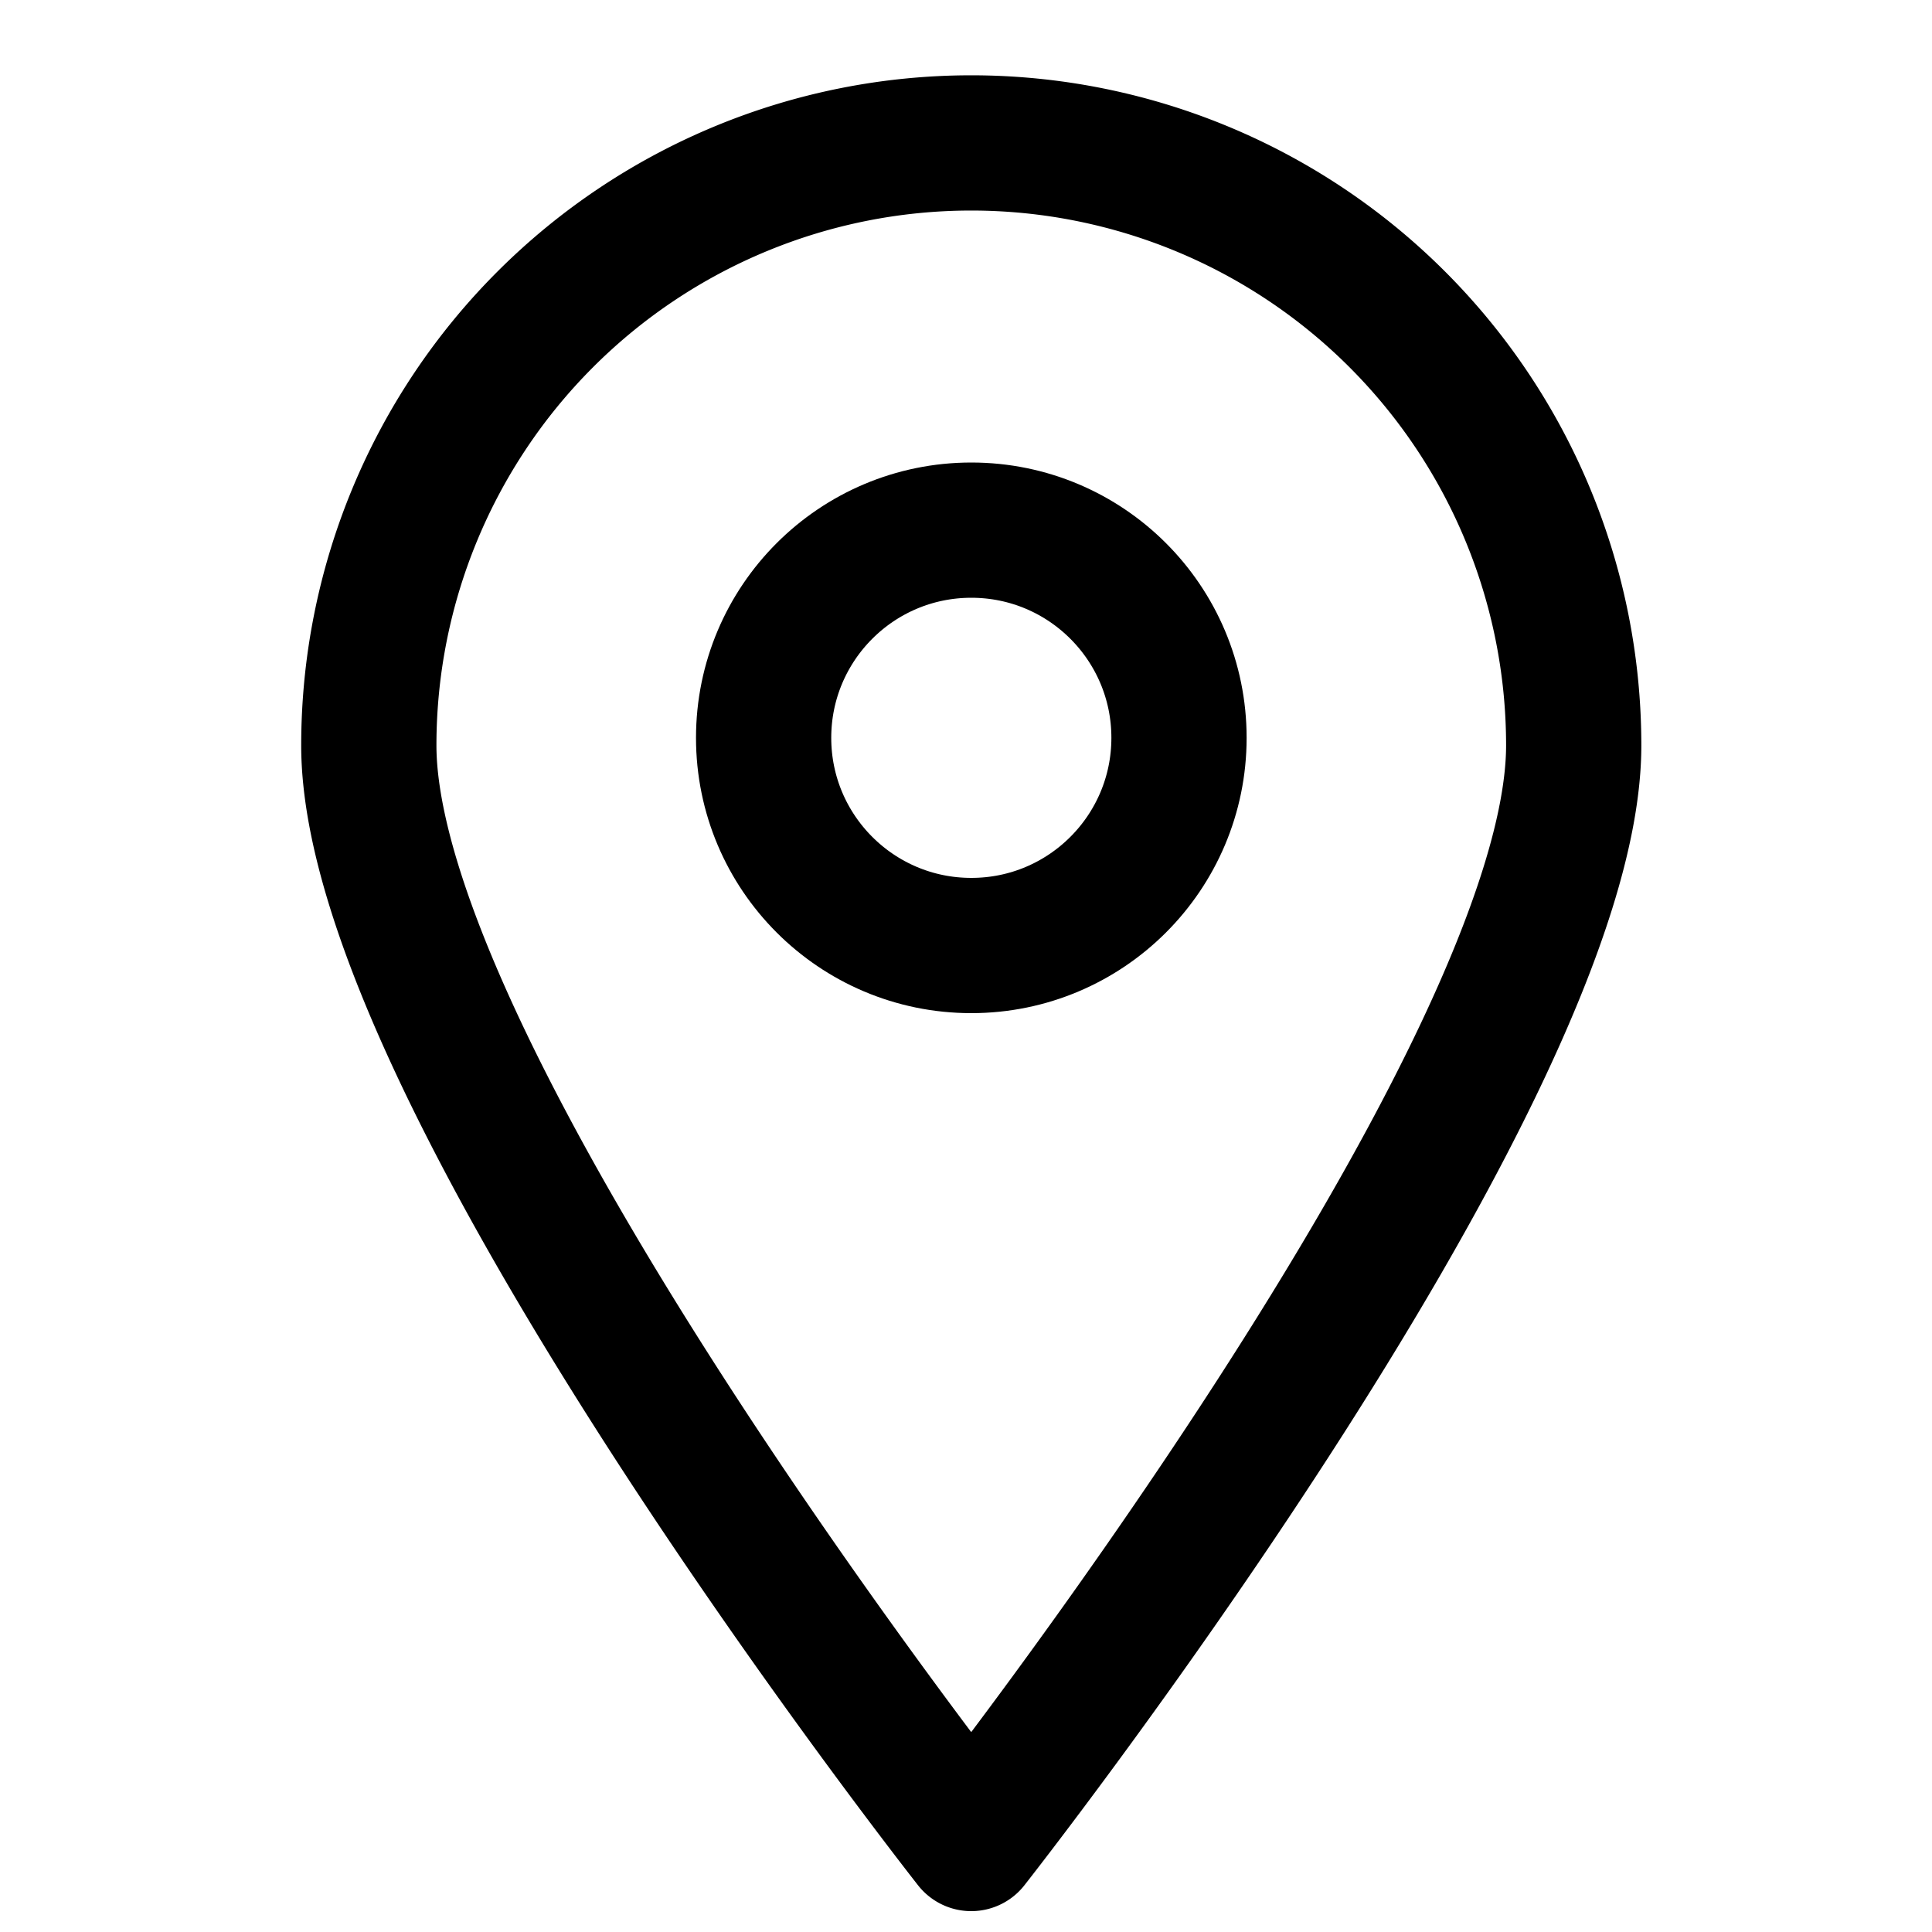
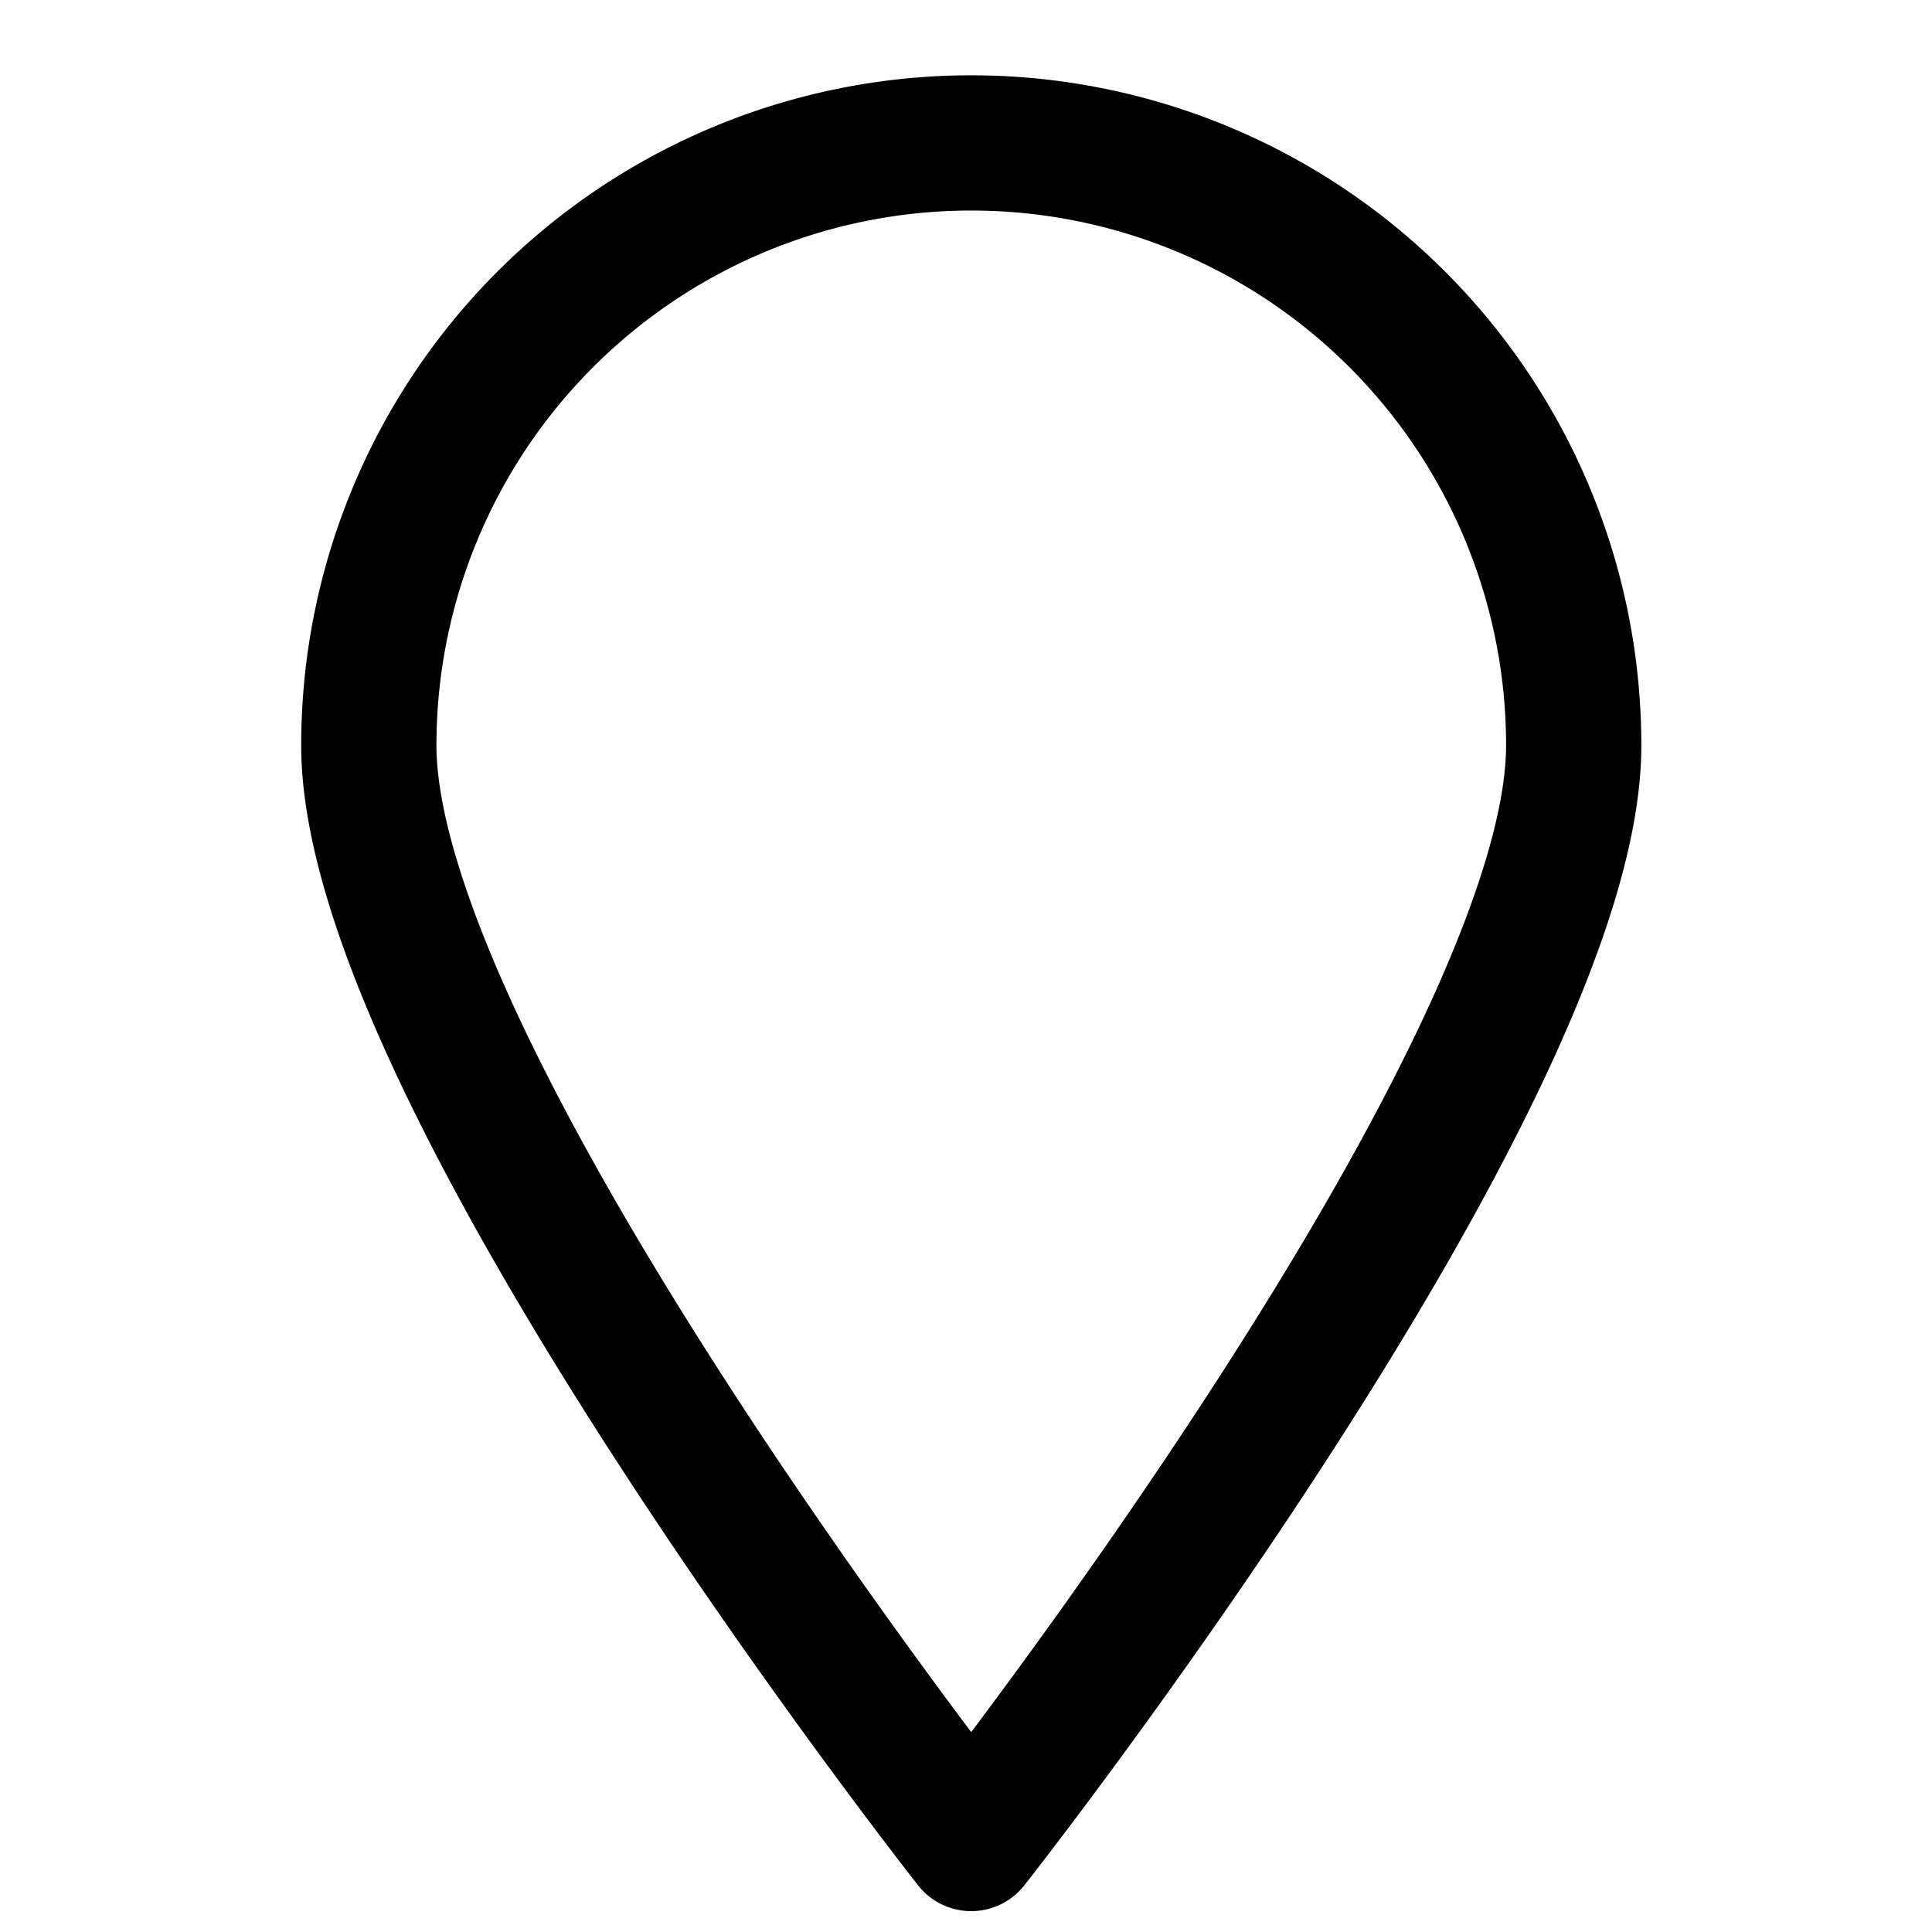
<svg xmlns="http://www.w3.org/2000/svg" id="pc_icon_bullet-access" width="20" height="20" viewBox="0 0 20 20">
-   <rect id="長方形_30911" data-name="長方形 30911" width="20" height="20" fill="none" />
  <g id="グループ_52560" data-name="グループ 52560" transform="translate(4.133 5.131)">
    <path id="パス_99749" data-name="パス 99749" d="M12.973,6.736c0,3.444-6.237,11.368-6.237,11.368S.5,10.18.5,6.736a6.236,6.236,0,1,1,12.473,0Z" transform="translate(-0.815 -4.151)" fill="none" stroke="#000" stroke-linecap="round" stroke-linejoin="round" stroke-width="1.4" />
-     <circle id="楕円形_1179" data-name="楕円形 1179" cx="2.15" cy="2.15" r="2.15" transform="translate(3.772 0.357)" fill="none" stroke="#000" stroke-linecap="round" stroke-linejoin="round" stroke-width="1.4" />
  </g>
</svg>